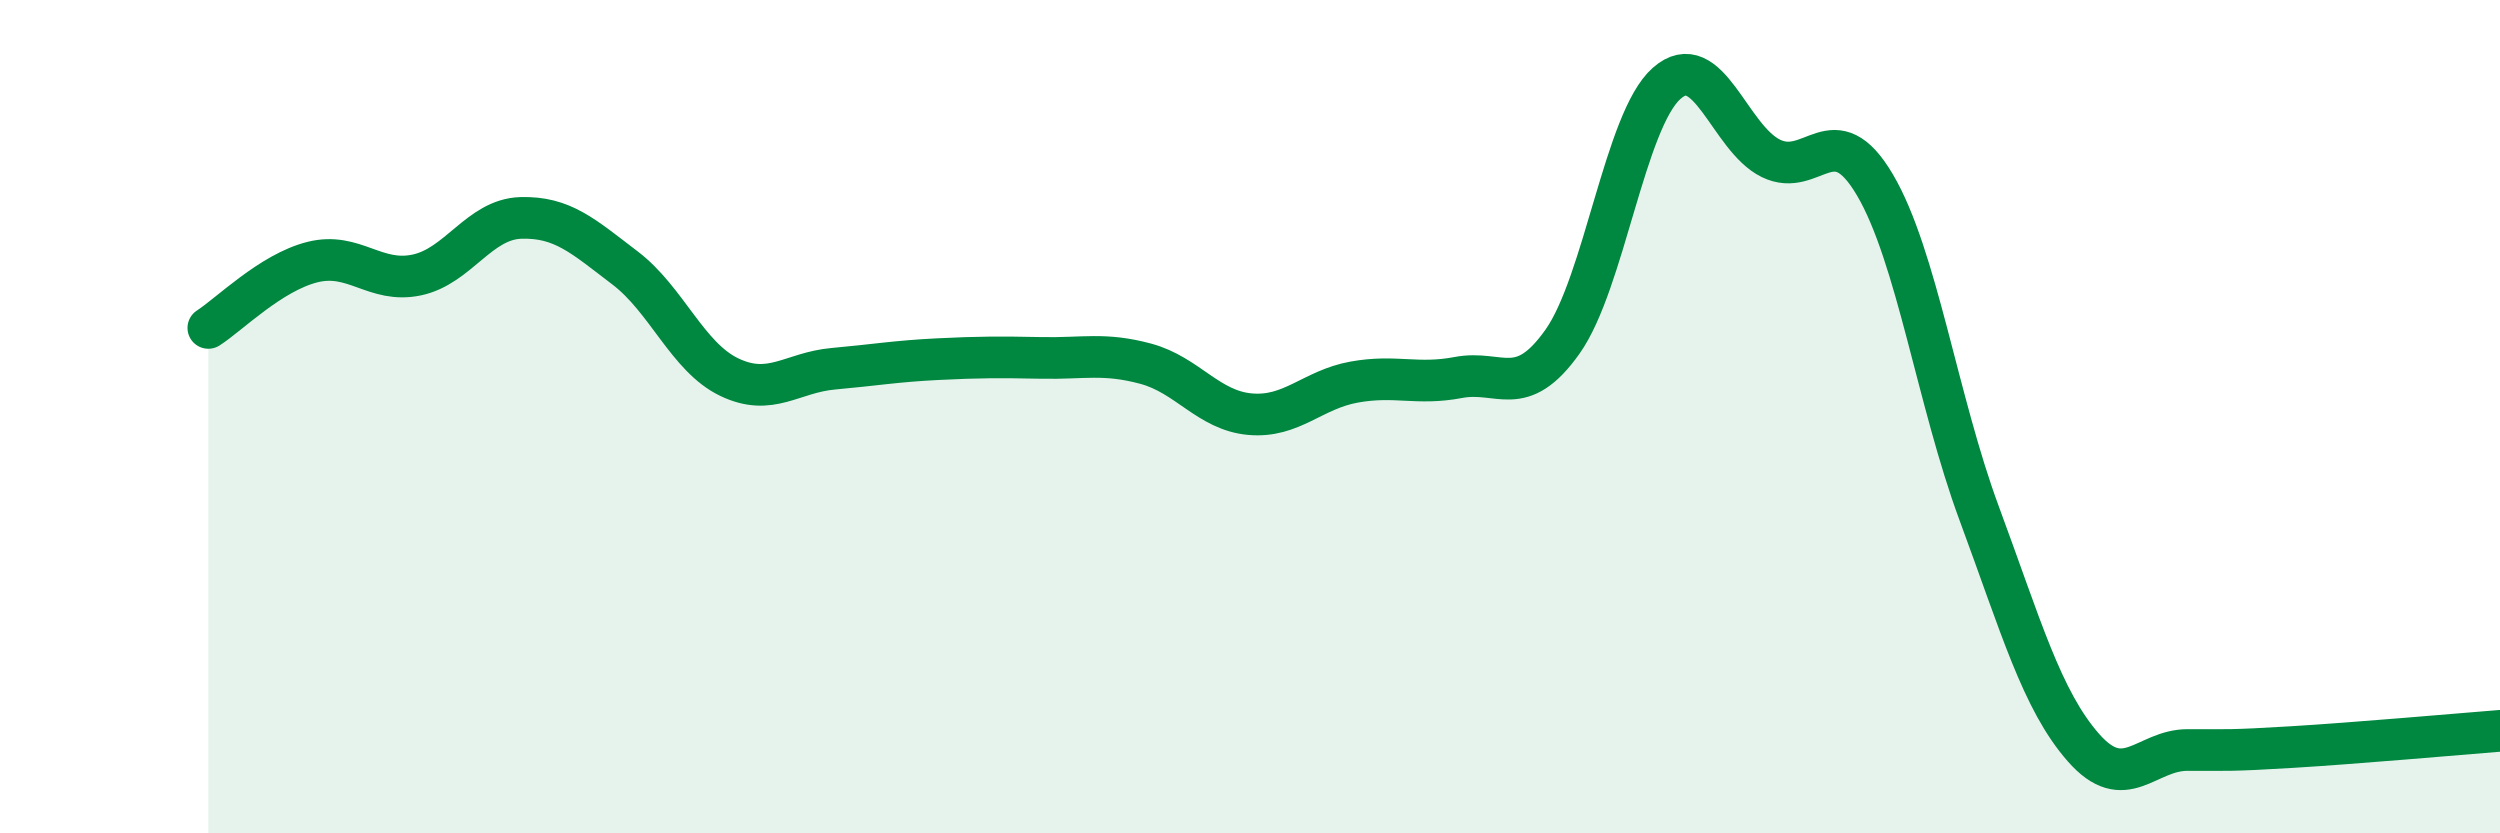
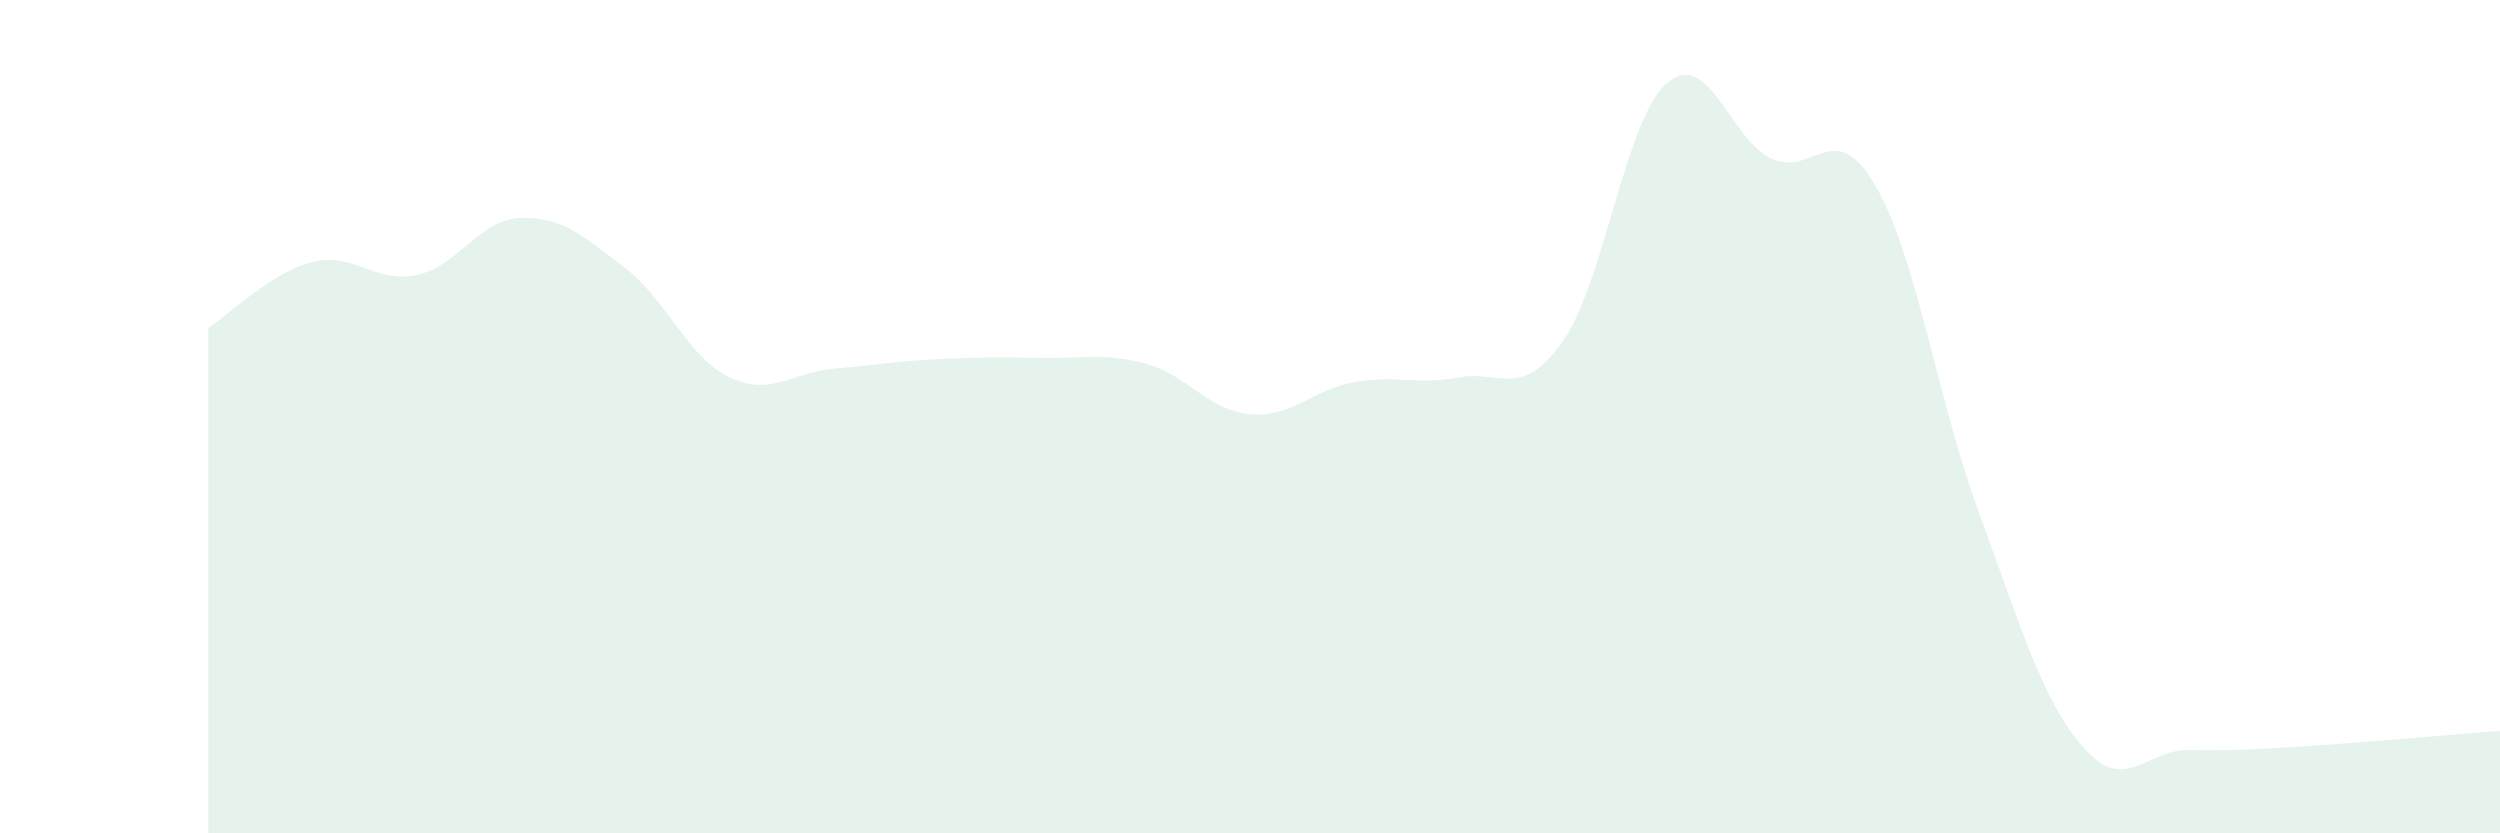
<svg xmlns="http://www.w3.org/2000/svg" width="60" height="20" viewBox="0 0 60 20">
  <path d="M 5,7.87 C 5.5,7.55 6.5,6.54 7.5,6.29 C 8.5,6.04 9,6.81 10,6.6 C 11,6.39 11.5,5.26 12.5,5.23 C 13.5,5.2 14,5.67 15,6.43 C 16,7.19 16.5,8.57 17.5,9.05 C 18.5,9.53 19,8.94 20,8.85 C 21,8.76 21.5,8.67 22.5,8.62 C 23.5,8.57 24,8.57 25,8.59 C 26,8.61 26.5,8.46 27.5,8.73 C 28.5,9 29,9.85 30,9.94 C 31,10.03 31.5,9.35 32.5,9.17 C 33.5,8.99 34,9.25 35,9.06 C 36,8.87 36.5,9.61 37.5,8.2 C 38.5,6.79 39,2.88 40,2 C 41,1.12 41.5,3.31 42.5,3.8 C 43.5,4.29 44,2.74 45,4.44 C 46,6.14 46.5,9.62 47.5,12.32 C 48.5,15.02 49,16.8 50,17.94 C 51,19.08 51.5,18 52.5,18 C 53.5,18 53.5,18.02 55,17.93 C 56.5,17.84 59,17.62 60,17.54L60 20L5 20Z" fill="#008740" opacity="0.1" stroke-linecap="round" stroke-linejoin="round" />
-   <path d="M 5,7.87 C 5.5,7.55 6.5,6.54 7.5,6.29 C 8.5,6.04 9,6.81 10,6.6 C 11,6.39 11.5,5.26 12.5,5.23 C 13.5,5.2 14,5.67 15,6.43 C 16,7.19 16.5,8.57 17.5,9.05 C 18.5,9.53 19,8.94 20,8.85 C 21,8.76 21.5,8.67 22.5,8.62 C 23.5,8.57 24,8.57 25,8.59 C 26,8.61 26.5,8.46 27.5,8.73 C 28.5,9 29,9.85 30,9.94 C 31,10.03 31.5,9.35 32.5,9.17 C 33.5,8.99 34,9.25 35,9.06 C 36,8.87 36.5,9.61 37.5,8.2 C 38.5,6.79 39,2.88 40,2 C 41,1.12 41.5,3.31 42.5,3.8 C 43.5,4.29 44,2.74 45,4.44 C 46,6.14 46.5,9.62 47.5,12.32 C 48.5,15.02 49,16.8 50,17.94 C 51,19.08 51.5,18 52.5,18 C 53.5,18 53.5,18.02 55,17.93 C 56.5,17.84 59,17.62 60,17.54" stroke="#008740" stroke-width="1" fill="none" stroke-linecap="round" stroke-linejoin="round" />
</svg>